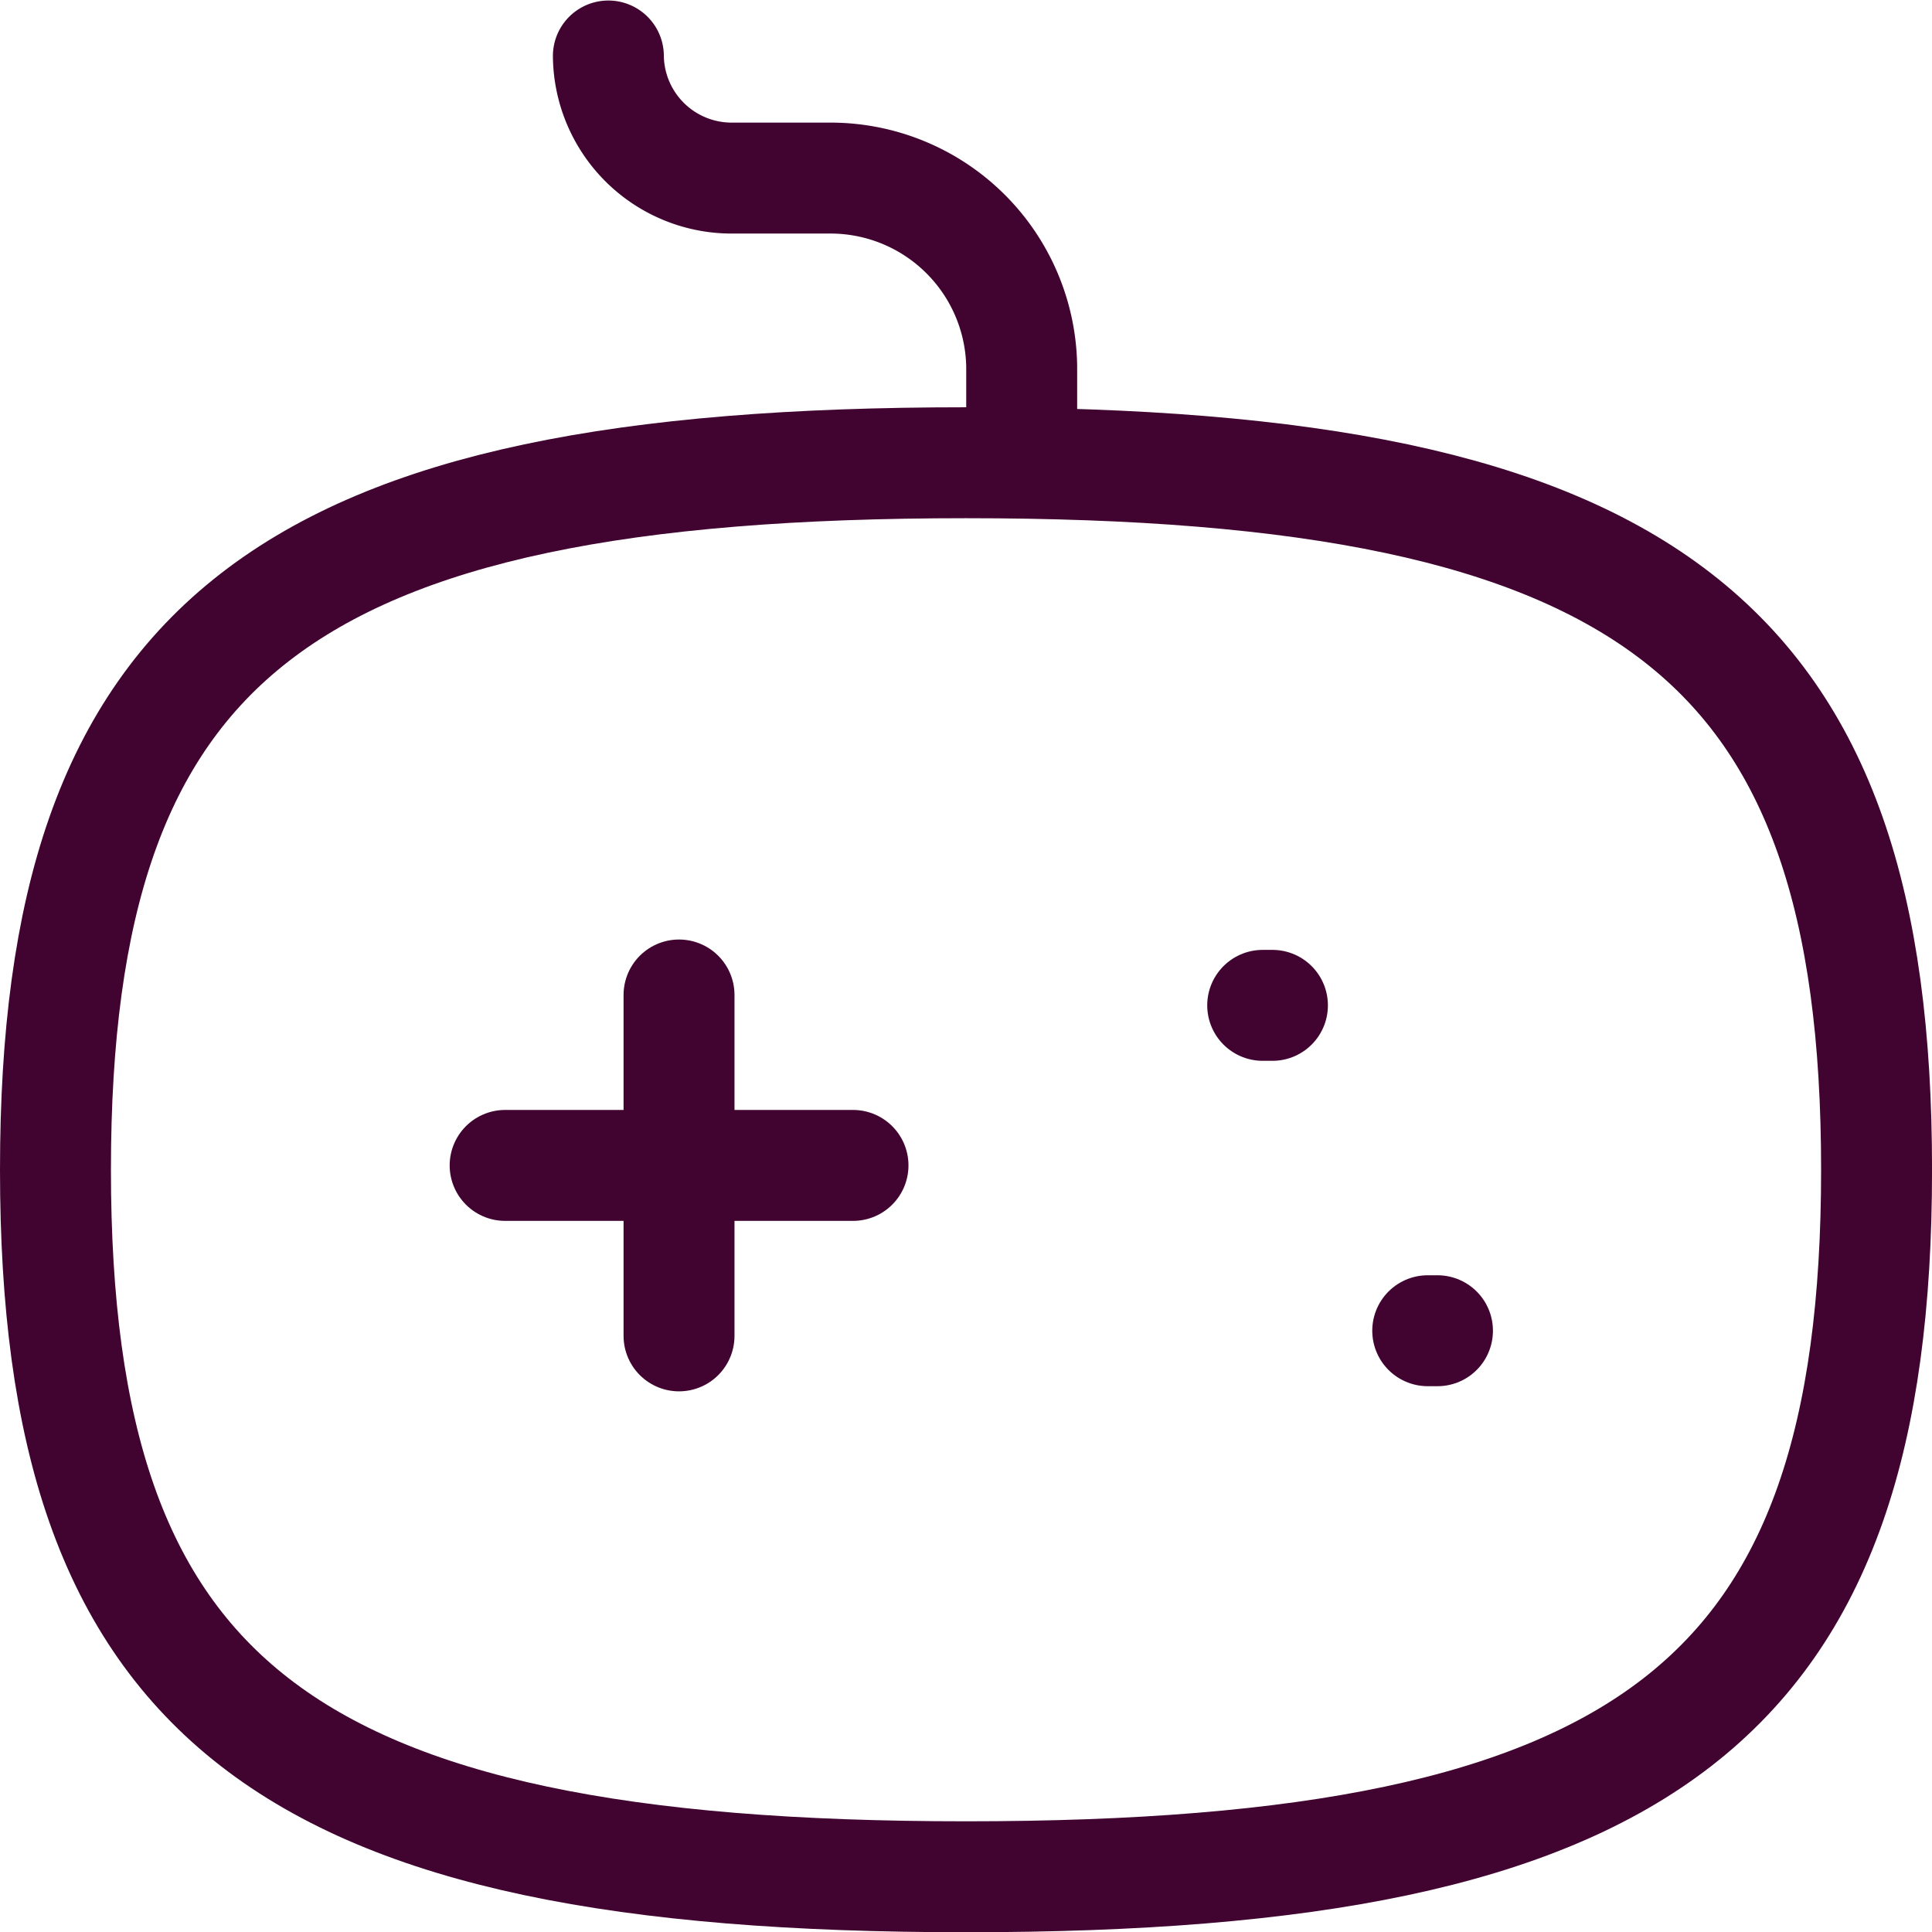
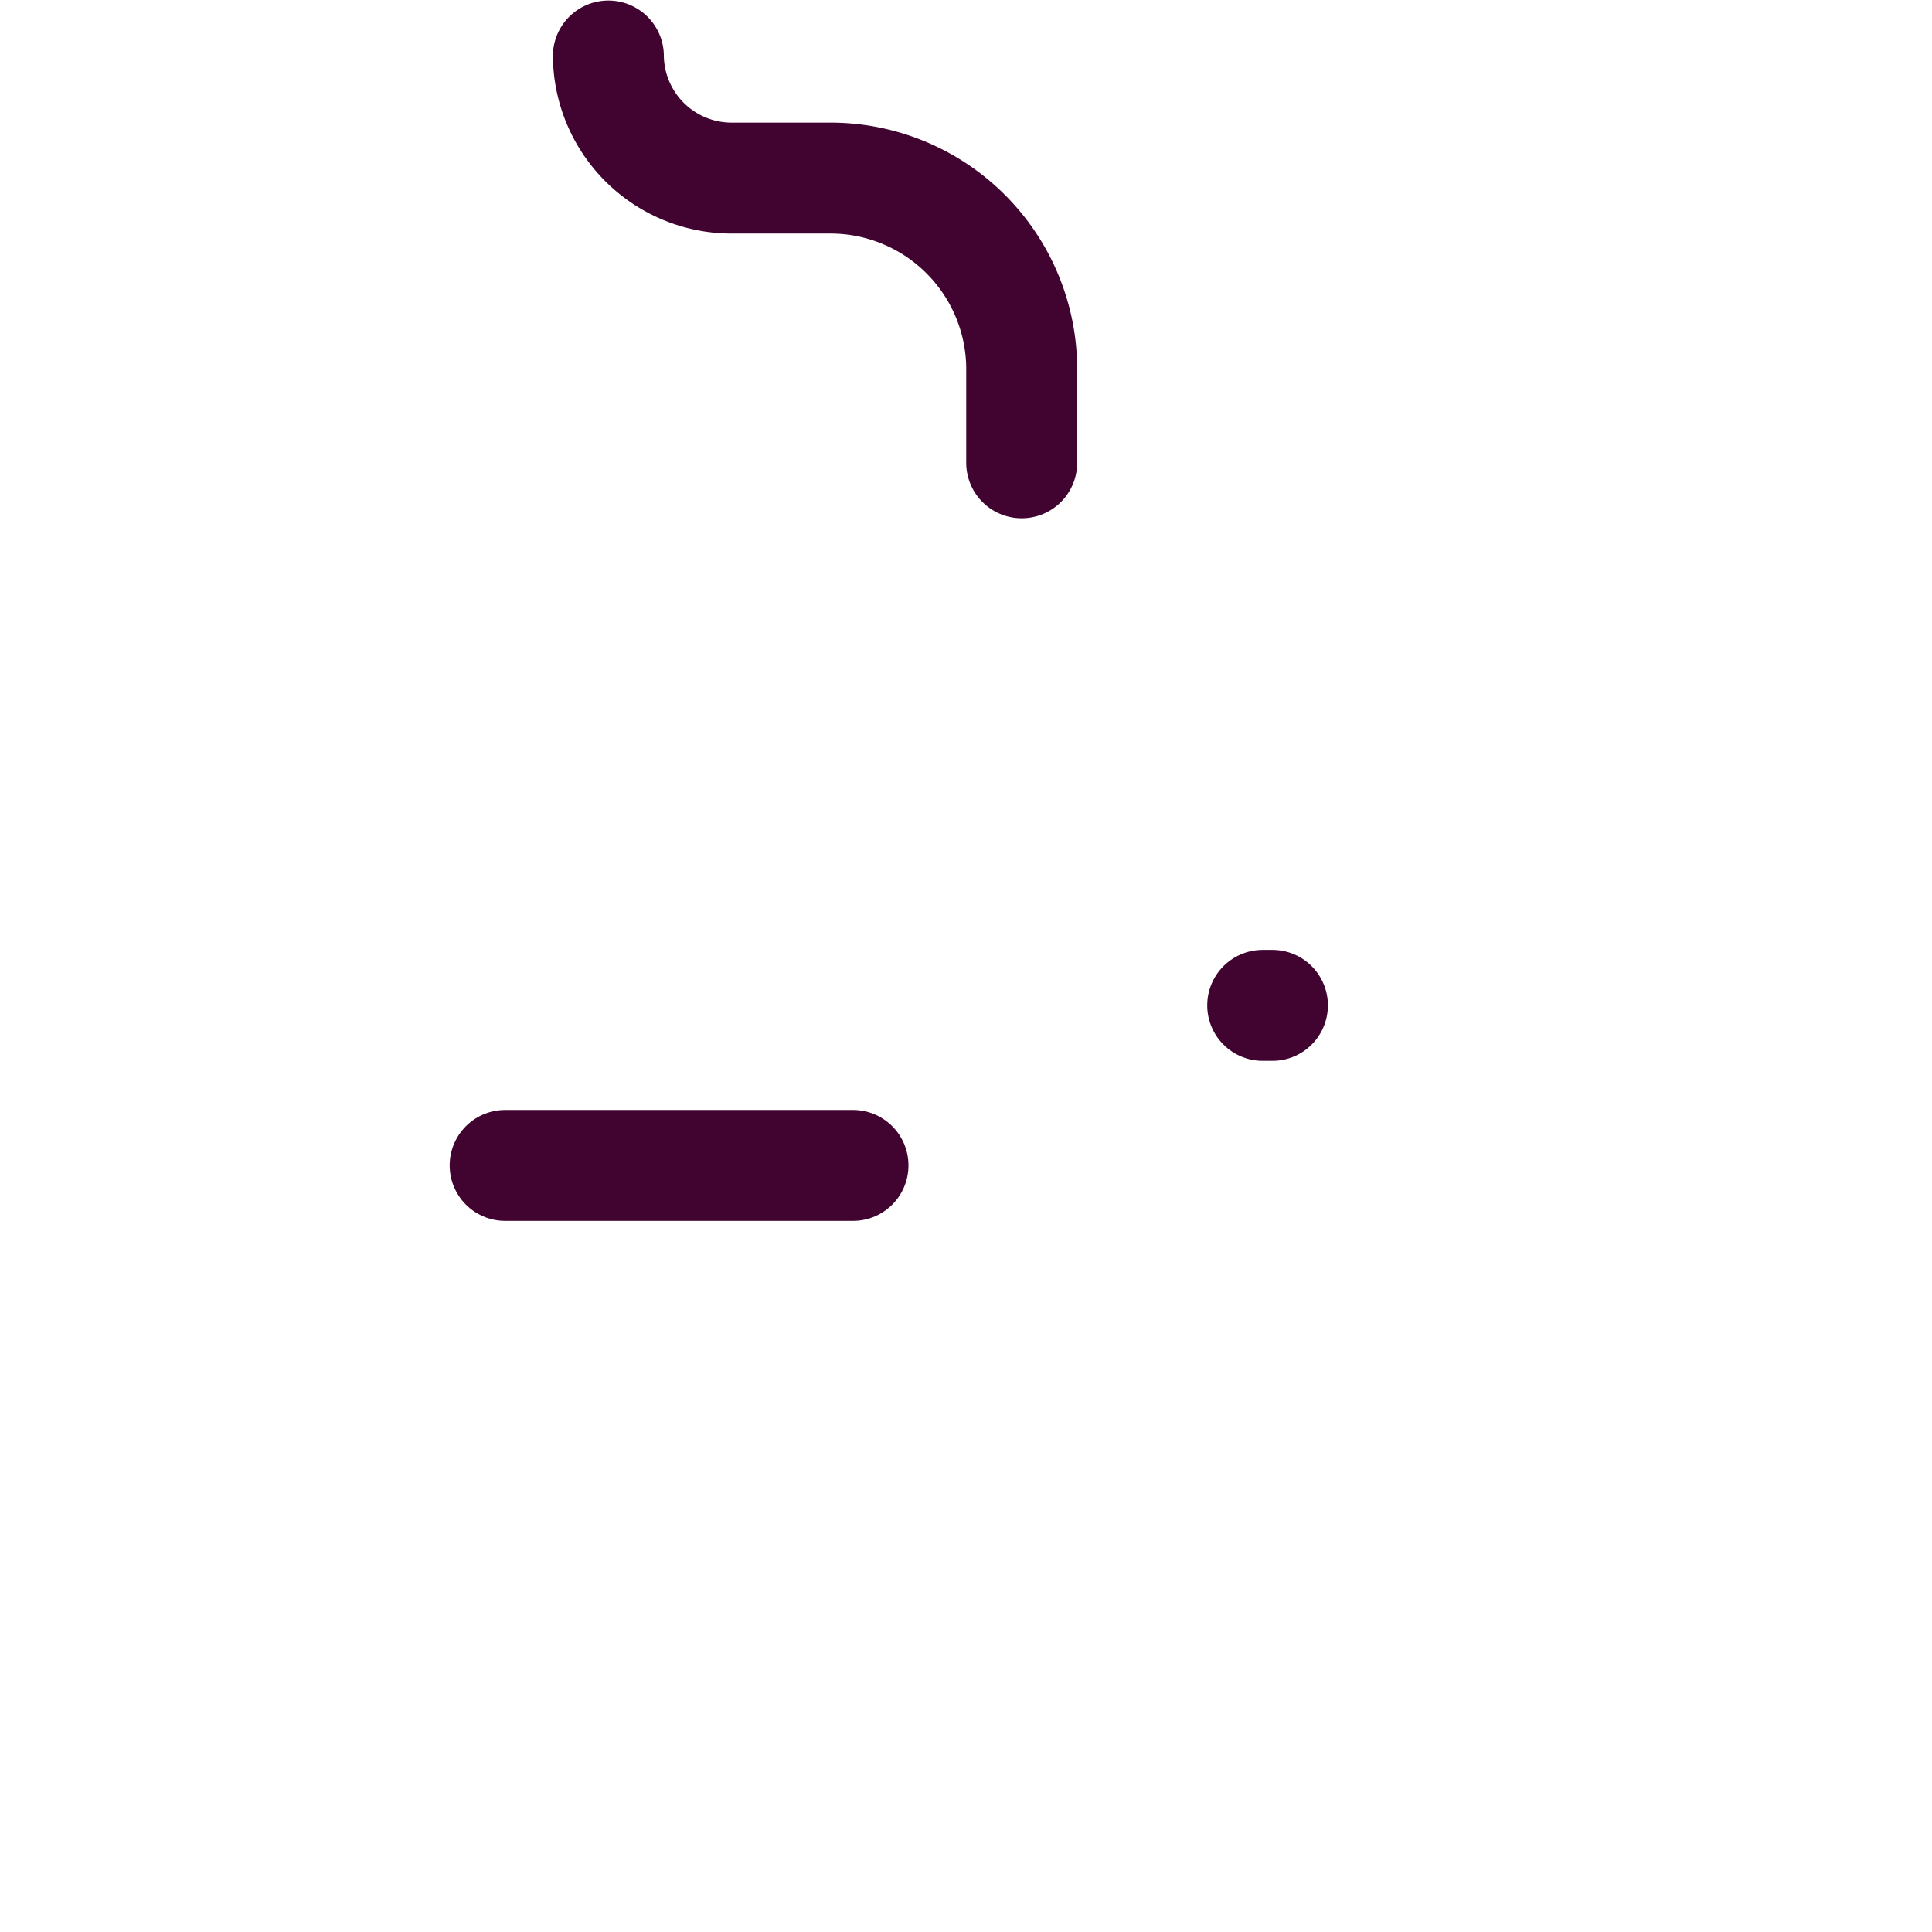
<svg xmlns="http://www.w3.org/2000/svg" width="95.782" height="95.794" viewBox="0 0 95.782 95.794">
  <g id="Iconly_Curved_Game" data-name="Iconly/Curved/Game" transform="translate(0.034 0.56)">
    <g id="Game" transform="translate(2.716 2.216)">
-       <path id="Stroke_1" data-name="Stroke 1" d="M9.255,12.063v16.9" transform="translate(21.659 34.489)" fill="none" stroke="#410430" stroke-linecap="round" stroke-linejoin="round" stroke-width="5.5" />
      <path id="Stroke_2" data-name="Stroke 2" d="M24.677,13.85H7.431" transform="translate(14.862 41.151)" fill="none" stroke="#410430" stroke-linecap="round" stroke-linejoin="round" stroke-width="5.5" />
      <path id="Stroke_3" data-name="Stroke 3" d="M15.858,12.171h-.483" transform="translate(44.475 34.895)" fill="none" stroke="#410430" stroke-linecap="round" stroke-linejoin="round" stroke-width="5.5" />
-       <path id="Stroke_4" data-name="Stroke 4" d="M17.589,15.583h-.483" transform="translate(50.926 47.614)" fill="none" stroke="#410430" stroke-linecap="round" stroke-linejoin="round" stroke-width="5.5" />
      <path id="Stroke_5" data-name="Stroke 5" d="M8.514,2.216h0a6.114,6.114,0,0,0,6.174,6.053h4.766a9.481,9.481,0,0,1,9.551,9.352v4.762" transform="translate(18.897 -2.216)" fill="none" stroke="#410430" stroke-linecap="round" stroke-linejoin="round" stroke-width="5.5" />
-       <path id="Stroke_7" data-name="Stroke 7" d="M93,41.533C93,15.246,81.715,6.481,47.86,6.481S2.716,15.246,2.716,41.533,14,76.584,47.86,76.584,93,67.823,93,41.533Z" transform="translate(-2.716 13.684)" fill="none" stroke="#410430" stroke-linecap="round" stroke-linejoin="round" stroke-width="5.5" fill-rule="evenodd" />
    </g>
  </g>
</svg>